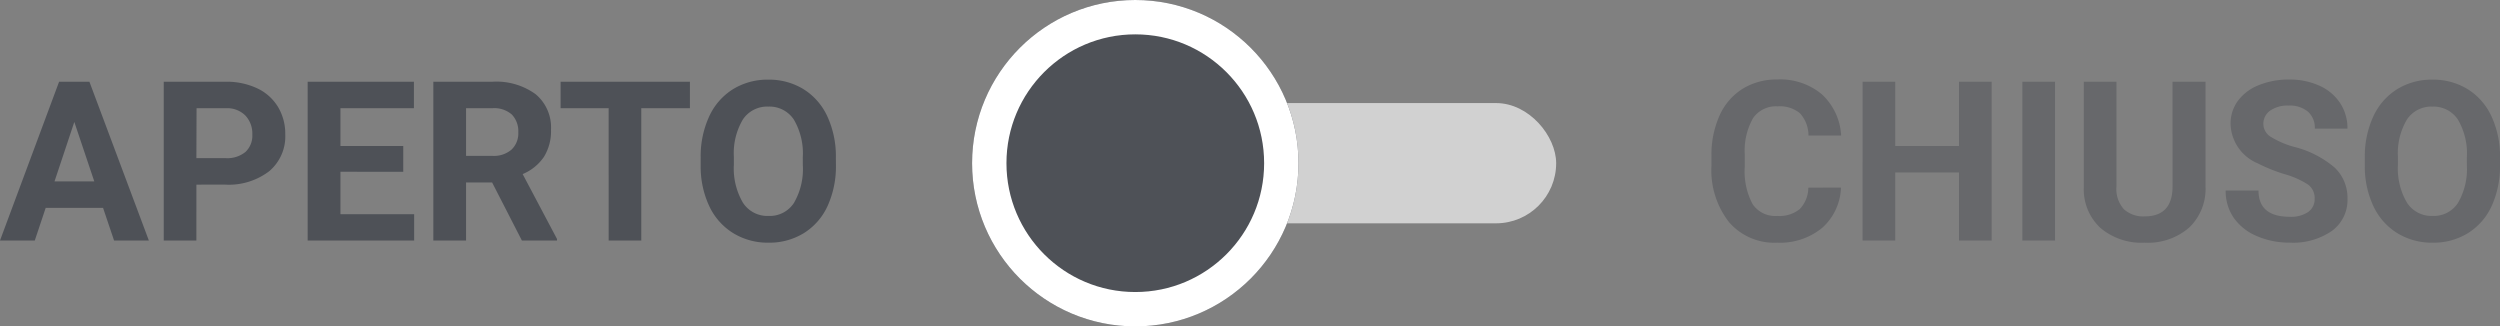
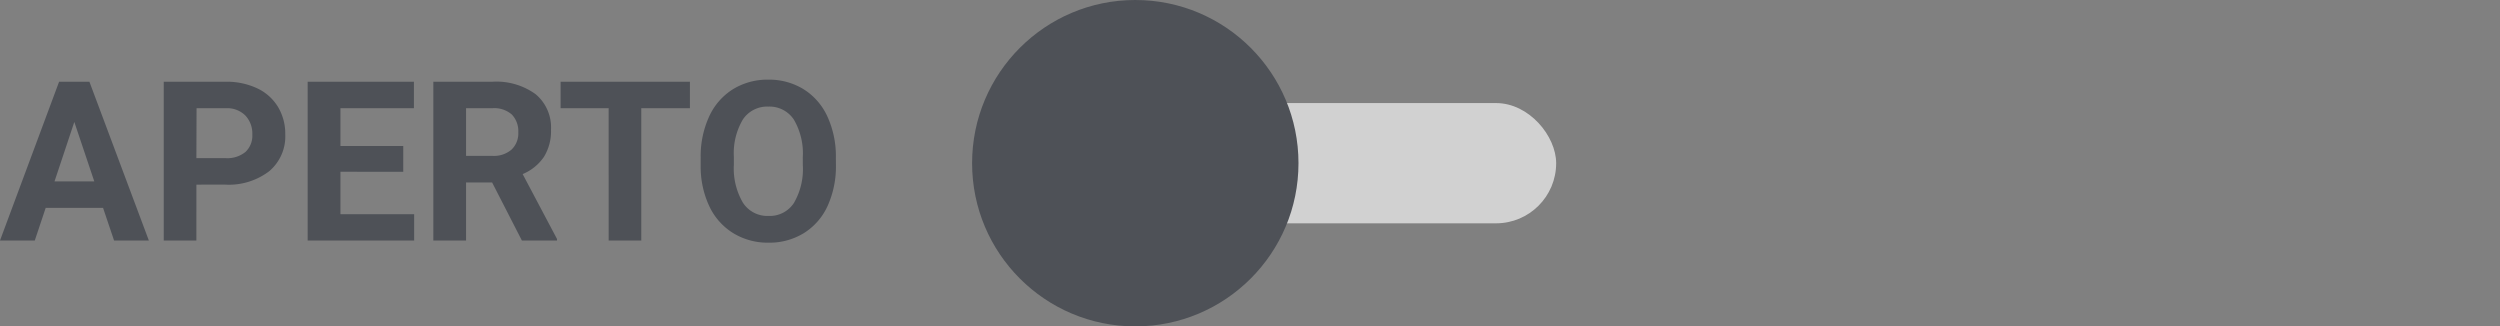
<svg xmlns="http://www.w3.org/2000/svg" width="145.531" height="19" viewBox="0 0 145.531 19">
  <rect x="0" y="0" width="145.531" height="19" fill="#808080" stroke="none" />
  <defs>
    <style>.a{fill:#d1d1d1;}.b,.c,.d{fill:#4e5157;}.b{stroke:#fff;stroke-width:2px;}.d{opacity:0.5;}.e{stroke:none;}.f{fill:none;}</style>
  </defs>
  <g transform="translate(-465.412 -1513)">
    <g transform="translate(522 1513)">
      <rect class="a" width="25" height="7" rx="3.5" transform="translate(9 6)" />
      <g class="b">
        <circle class="e" cx="9.5" cy="9.5" r="9.5" />
-         <circle class="f" cx="9.5" cy="9.5" r="8.5" />
      </g>
    </g>
    <path class="c" d="M-18.589-1.9h-3.339L-22.563,0h-2.025l3.44-9.242h1.765L-15.923,0h-2.025Zm-2.825-1.542H-19.1l-1.162-3.459Zm8.258.19V0h-1.9V-9.242h3.605a4.171,4.171,0,0,1,1.831.381A2.807,2.807,0,0,1-8.407-7.779a3.018,3.018,0,0,1,.425,1.6,2.654,2.654,0,0,1-.93,2.142,3.873,3.873,0,0,1-2.574.784Zm0-1.542h1.7A1.673,1.673,0,0,0-10.3-5.154a1.293,1.293,0,0,0,.4-1.016,1.524,1.524,0,0,0-.4-1.1,1.494,1.494,0,0,0-1.1-.432h-1.746Zm12.042.793H-4.77V-1.53H-.479V0h-6.2V-9.242H-.492V-7.7H-4.77v2.2h3.656Zm5.173.622H2.542V0H.638V-9.242H4.072a3.882,3.882,0,0,1,2.526.73,2.519,2.519,0,0,1,.889,2.063,2.843,2.843,0,0,1-.409,1.577A2.792,2.792,0,0,1,5.837-3.866l2,3.777V0H5.792ZM2.542-4.926H4.078a1.573,1.573,0,0,0,1.111-.365A1.3,1.3,0,0,0,5.583-6.3a1.4,1.4,0,0,0-.371-1.028A1.543,1.543,0,0,0,4.072-7.7H2.542ZM15.574-7.7H12.743V0h-1.9V-7.7H8.046V-9.242h7.528Zm8.5,3.288a5.579,5.579,0,0,1-.482,2.393A3.633,3.633,0,0,1,22.21-.432a3.819,3.819,0,0,1-2.06.559A3.845,3.845,0,0,1,18.1-.425,3.669,3.669,0,0,1,16.7-2a5.42,5.42,0,0,1-.5-2.358v-.457a5.55,5.55,0,0,1,.492-2.4,3.663,3.663,0,0,1,1.39-1.593,3.824,3.824,0,0,1,2.053-.555,3.824,3.824,0,0,1,2.053.555,3.663,3.663,0,0,1,1.39,1.593,5.534,5.534,0,0,1,.492,2.4Zm-1.93-.419a3.889,3.889,0,0,0-.521-2.209,1.7,1.7,0,0,0-1.485-.755,1.7,1.7,0,0,0-1.479.746,3.845,3.845,0,0,0-.527,2.187v.451a3.938,3.938,0,0,0,.521,2.2,1.692,1.692,0,0,0,1.5.781,1.677,1.677,0,0,0,1.473-.752,3.915,3.915,0,0,0,.521-2.193Z" transform="translate(490 1527)" />
-     <path class="d" d="M-15.422-3.079a3.27,3.27,0,0,1-1.1,2.349,3.868,3.868,0,0,1-2.618.857,3.478,3.478,0,0,1-2.8-1.2,4.906,4.906,0,0,1-1.019-3.285v-.565a5.54,5.54,0,0,1,.47-2.349,3.52,3.52,0,0,1,1.343-1.558,3.761,3.761,0,0,1,2.028-.543,3.768,3.768,0,0,1,2.577.857,3.515,3.515,0,0,1,1.13,2.406h-1.9a1.93,1.93,0,0,0-.5-1.3,1.845,1.845,0,0,0-1.3-.4,1.618,1.618,0,0,0-1.425.682,3.824,3.824,0,0,0-.486,2.117v.7a4.093,4.093,0,0,0,.454,2.19,1.588,1.588,0,0,0,1.431.692,1.88,1.88,0,0,0,1.317-.4,1.821,1.821,0,0,0,.5-1.247ZM-6.649,0h-1.9V-3.961h-3.713V0h-1.9V-9.242h1.9V-5.5h3.713V-9.242h1.9Zm3.688,0h-1.9V-9.242h1.9ZM5.8-9.242v6.087a3.117,3.117,0,0,1-.949,2.4A3.659,3.659,0,0,1,2.257.127,3.7,3.7,0,0,1-.314-.73a3.063,3.063,0,0,1-.971-2.355V-9.242h1.9v6.1a1.761,1.761,0,0,0,.435,1.323,1.669,1.669,0,0,0,1.2.416q1.606,0,1.631-1.688V-9.242Zm6.354,6.817a.977.977,0,0,0-.381-.828A5,5,0,0,0,10.4-3.863a9.72,9.72,0,0,1-1.568-.632A2.562,2.562,0,0,1,7.259-6.786a2.232,2.232,0,0,1,.422-1.336,2.753,2.753,0,0,1,1.212-.917,4.563,4.563,0,0,1,1.774-.33,4.154,4.154,0,0,1,1.765.359A2.81,2.81,0,0,1,13.635-8a2.649,2.649,0,0,1,.428,1.485h-1.9a1.246,1.246,0,0,0-.4-.987,1.644,1.644,0,0,0-1.124-.352,1.756,1.756,0,0,0-1.085.3.931.931,0,0,0-.387.778.892.892,0,0,0,.454.755,5.128,5.128,0,0,0,1.336.571A5.773,5.773,0,0,1,13.321-4.24a2.415,2.415,0,0,1,.743,1.8,2.224,2.224,0,0,1-.908,1.882,3.974,3.974,0,0,1-2.444.682,4.719,4.719,0,0,1-1.942-.39,3.074,3.074,0,0,1-1.336-1.07,2.739,2.739,0,0,1-.46-1.574H8.884q0,1.53,1.828,1.53a1.778,1.778,0,0,0,1.06-.276A.9.9,0,0,0,12.153-2.425ZM22.944-4.412a5.579,5.579,0,0,1-.482,2.393A3.633,3.633,0,0,1,21.081-.432a3.819,3.819,0,0,1-2.06.559,3.845,3.845,0,0,1-2.05-.552A3.669,3.669,0,0,1,15.574-2a5.42,5.42,0,0,1-.5-2.358v-.457a5.55,5.55,0,0,1,.492-2.4,3.663,3.663,0,0,1,1.39-1.593,3.824,3.824,0,0,1,2.053-.555,3.824,3.824,0,0,1,2.053.555,3.663,3.663,0,0,1,1.39,1.593,5.534,5.534,0,0,1,.492,2.4Zm-1.93-.419a3.889,3.889,0,0,0-.521-2.209,1.7,1.7,0,0,0-1.485-.755,1.7,1.7,0,0,0-1.479.746A3.845,3.845,0,0,0,17-4.862v.451a3.938,3.938,0,0,0,.521,2.2,1.692,1.692,0,0,0,1.5.781,1.677,1.677,0,0,0,1.473-.752,3.915,3.915,0,0,0,.521-2.193Z" transform="translate(588 1527)" />
  </g>
</svg>